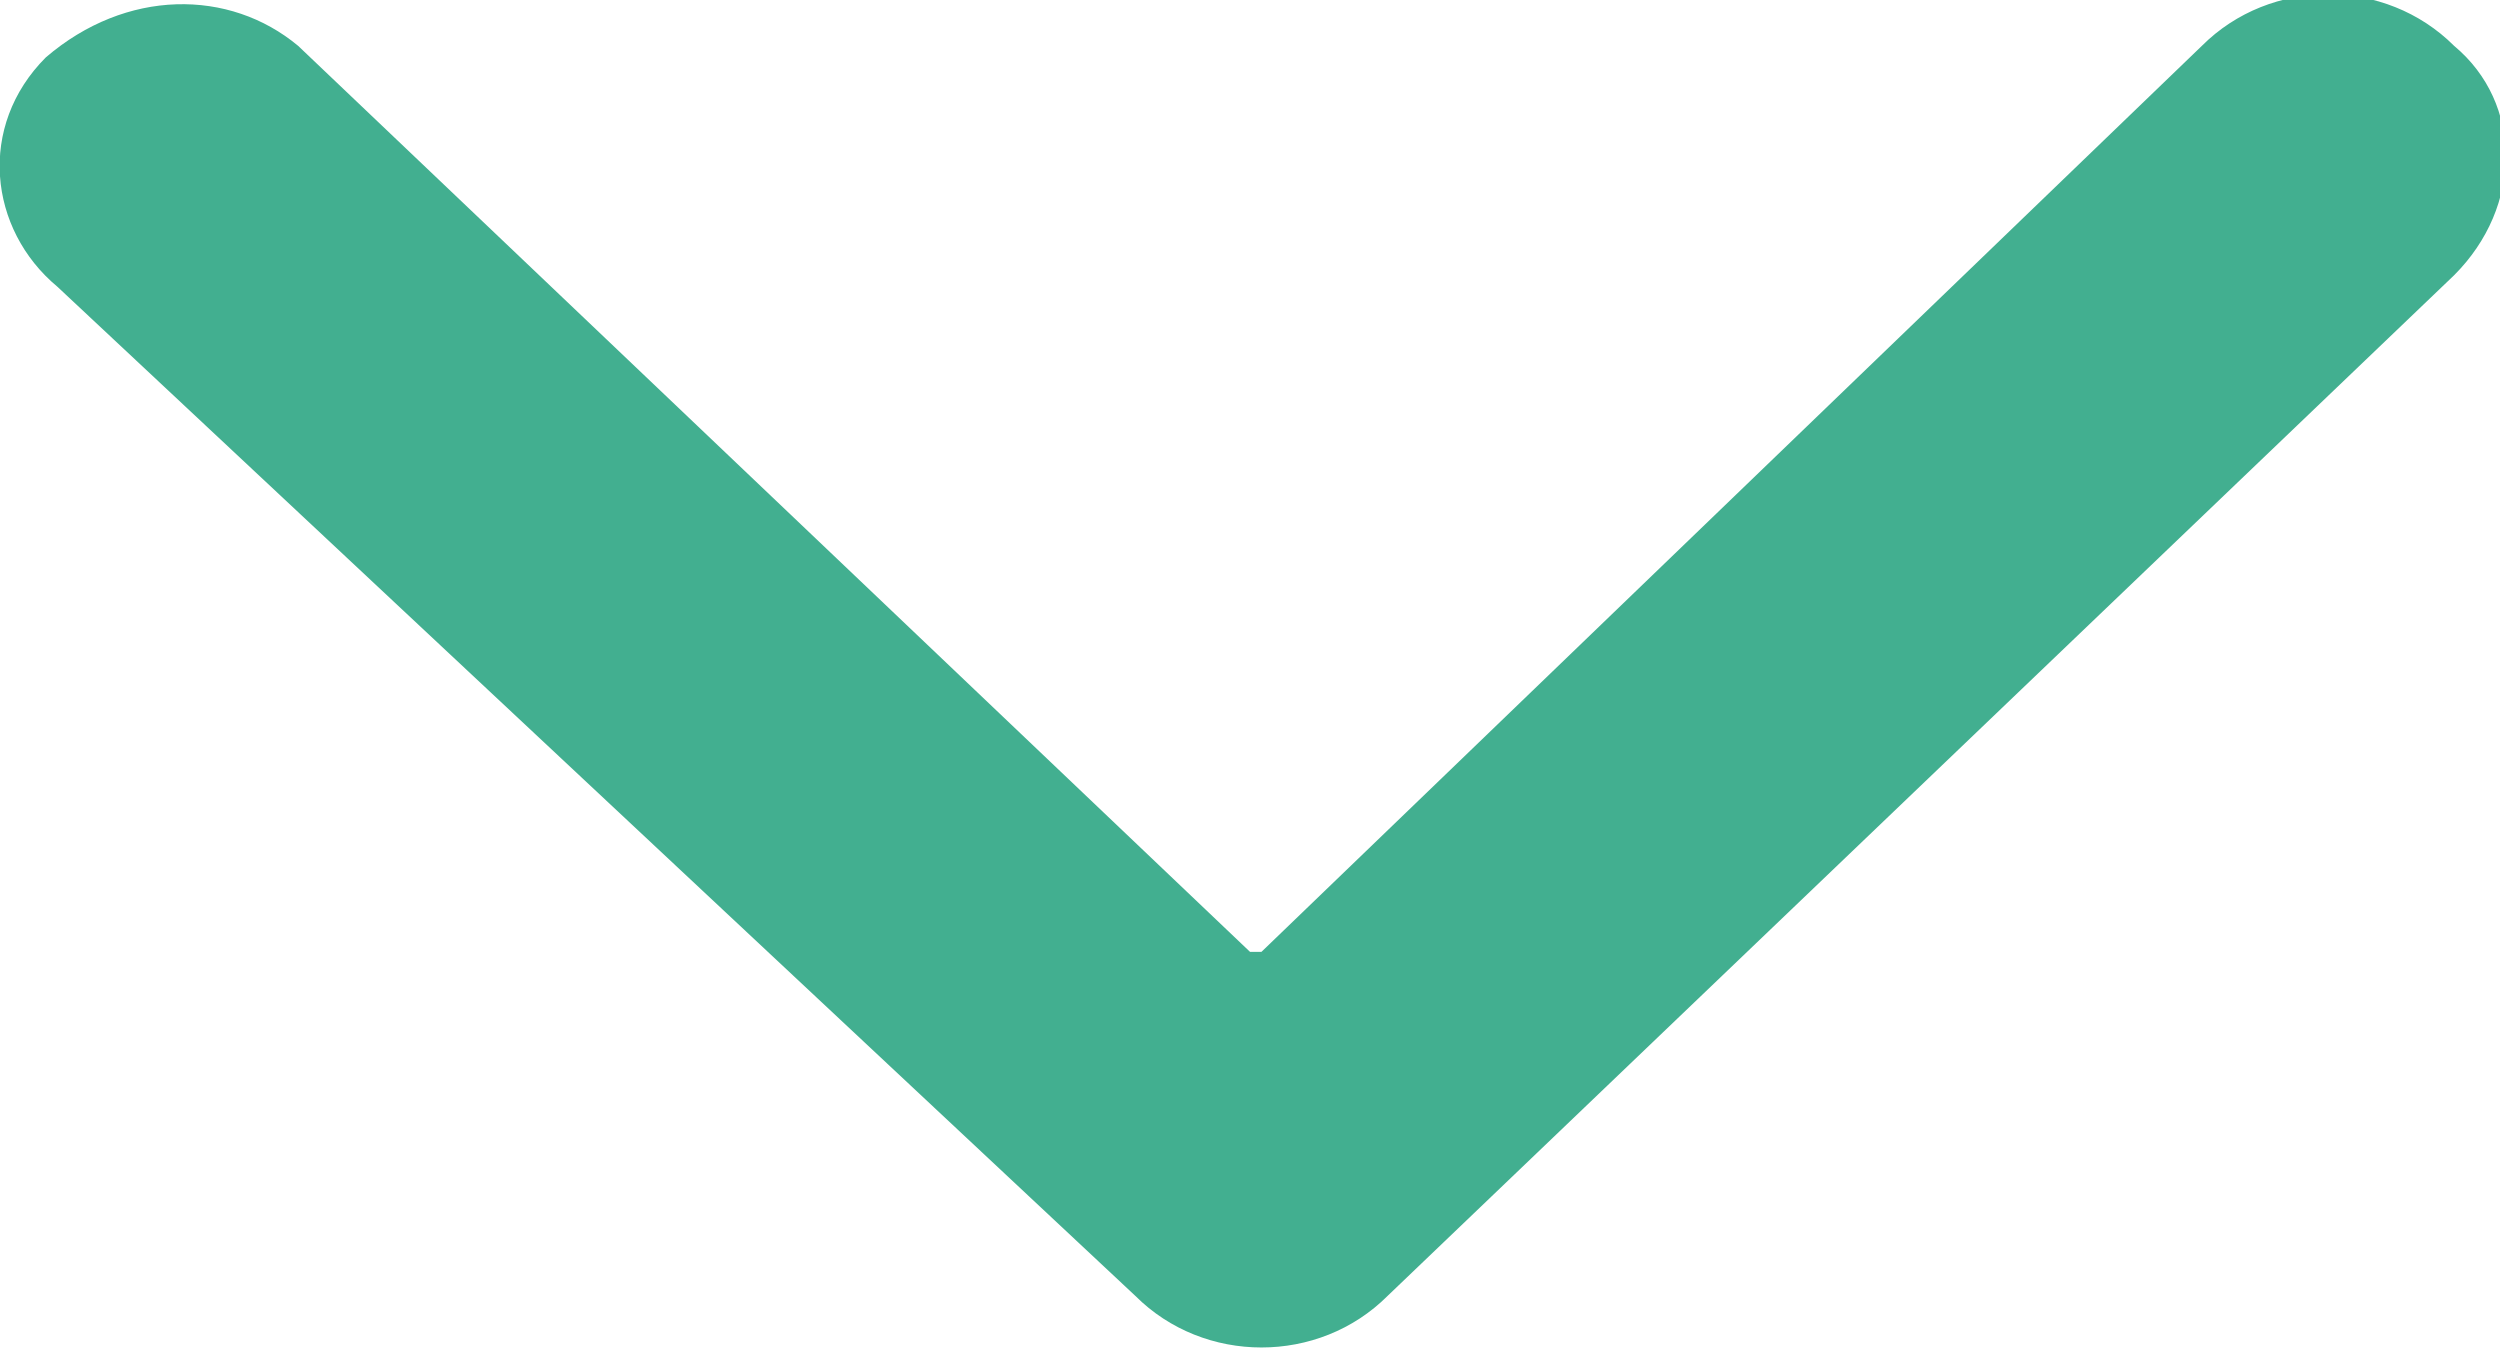
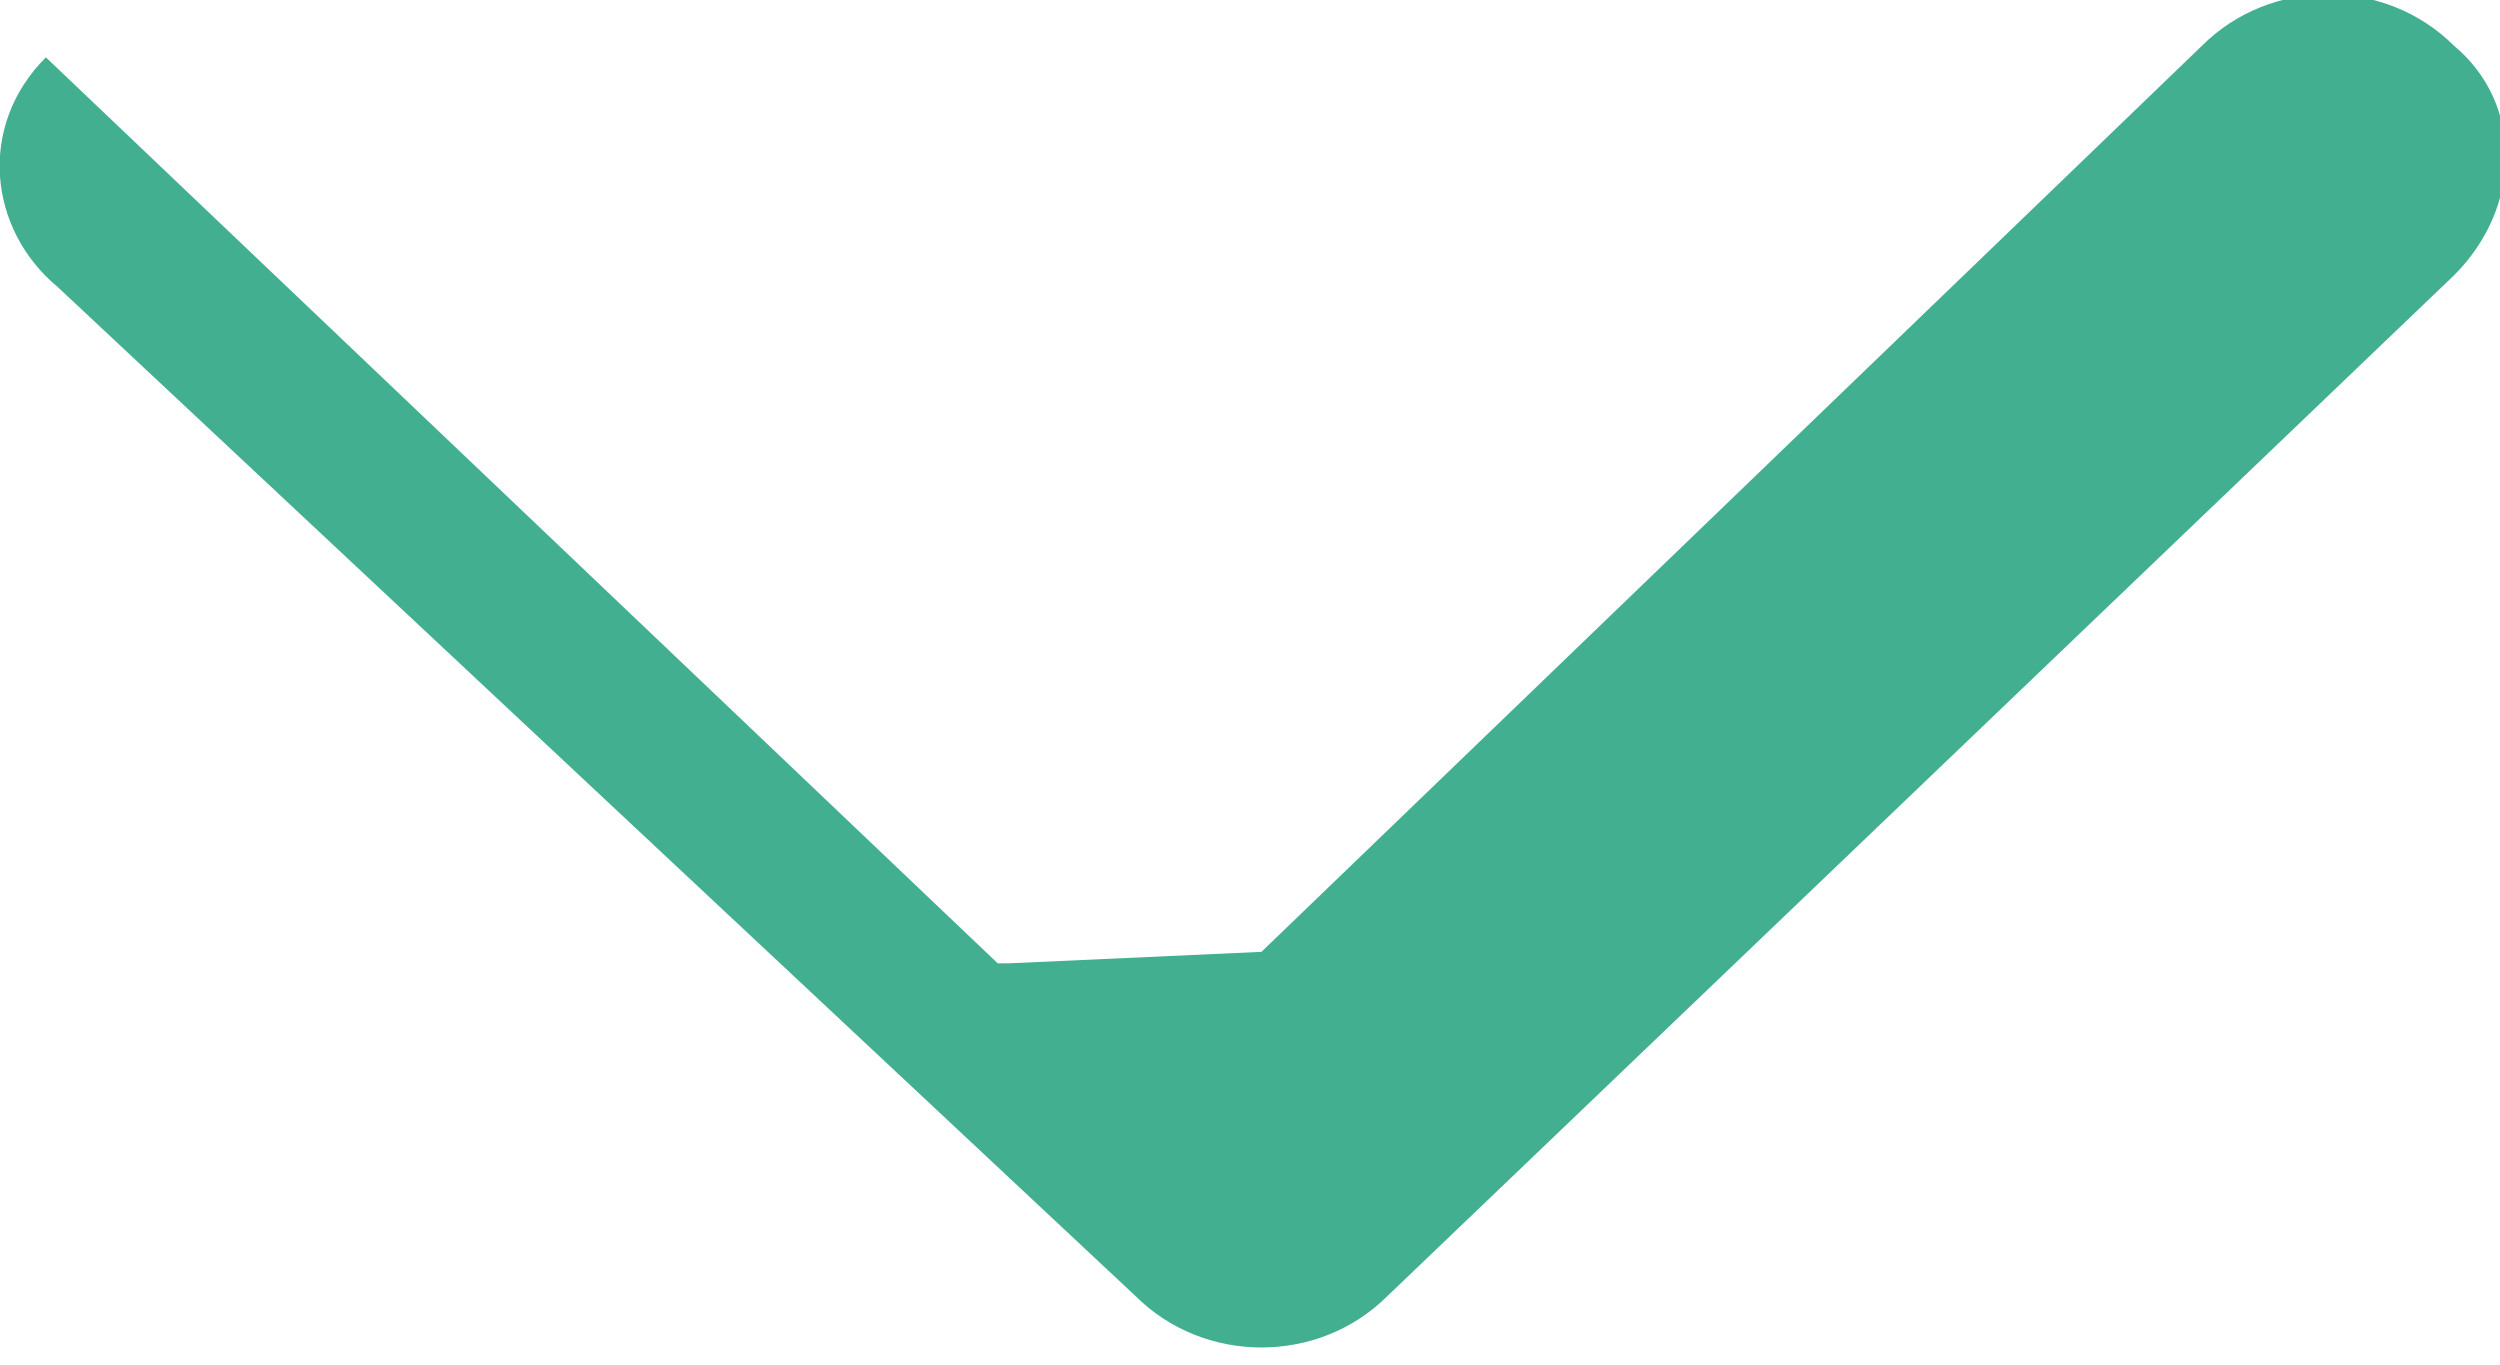
<svg xmlns="http://www.w3.org/2000/svg" id="_レイヤー_1" version="1.1" viewBox="0 0 21.8 11.9">
  <defs>
    <style>
      .st0 {
        fill: #42af90;
      }
    </style>
  </defs>
-   <path id="Icon_ionic-ios-arrow-forward" class="st0" d="M11,8.3L19.2.4c.6-.6,1.6-.6,2.2,0h0c.6.5.6,1.4,0,2h0l-9.3,8.9c-.6.6-1.6.6-2.2,0L.5,2.5C-.1,2-.2,1.1.4.5H.4C1.1-.1,2-.1,2.6.4h0l8.3,7.9h.1Z" />
+   <path id="Icon_ionic-ios-arrow-forward" class="st0" d="M11,8.3L19.2.4c.6-.6,1.6-.6,2.2,0h0c.6.5.6,1.4,0,2h0l-9.3,8.9c-.6.6-1.6.6-2.2,0L.5,2.5C-.1,2-.2,1.1.4.5H.4h0l8.3,7.9h.1Z" />
</svg>